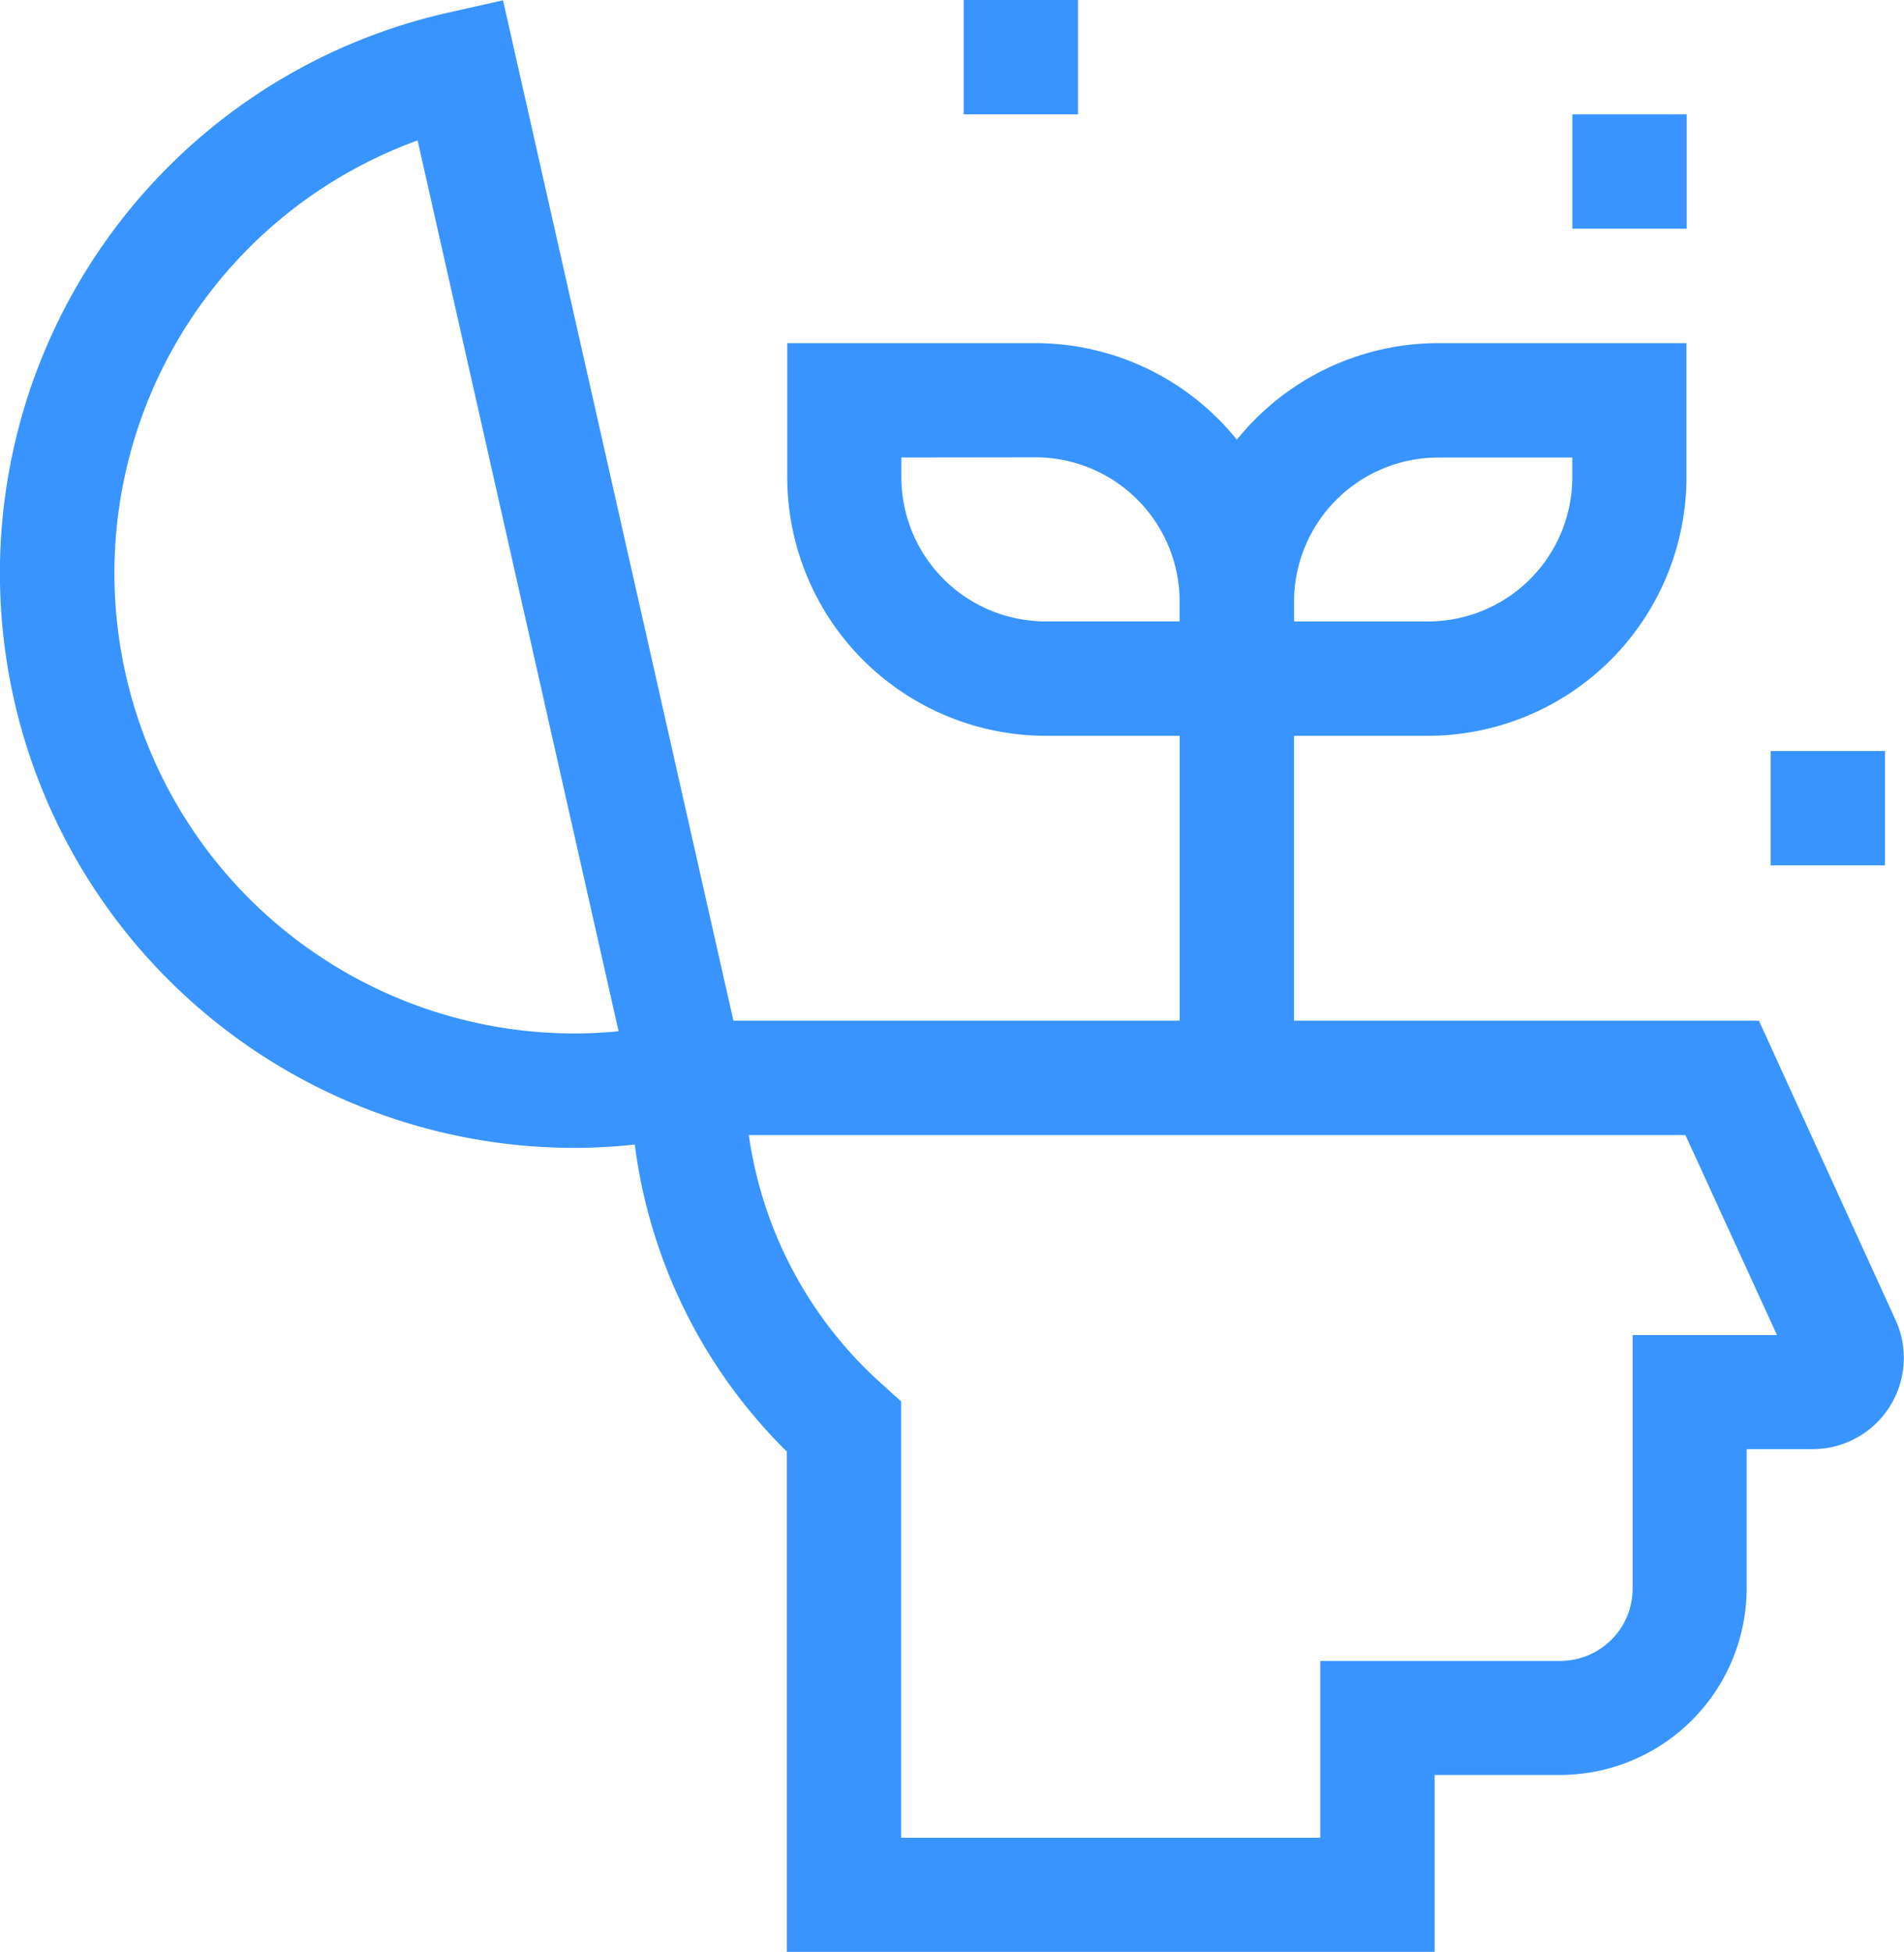
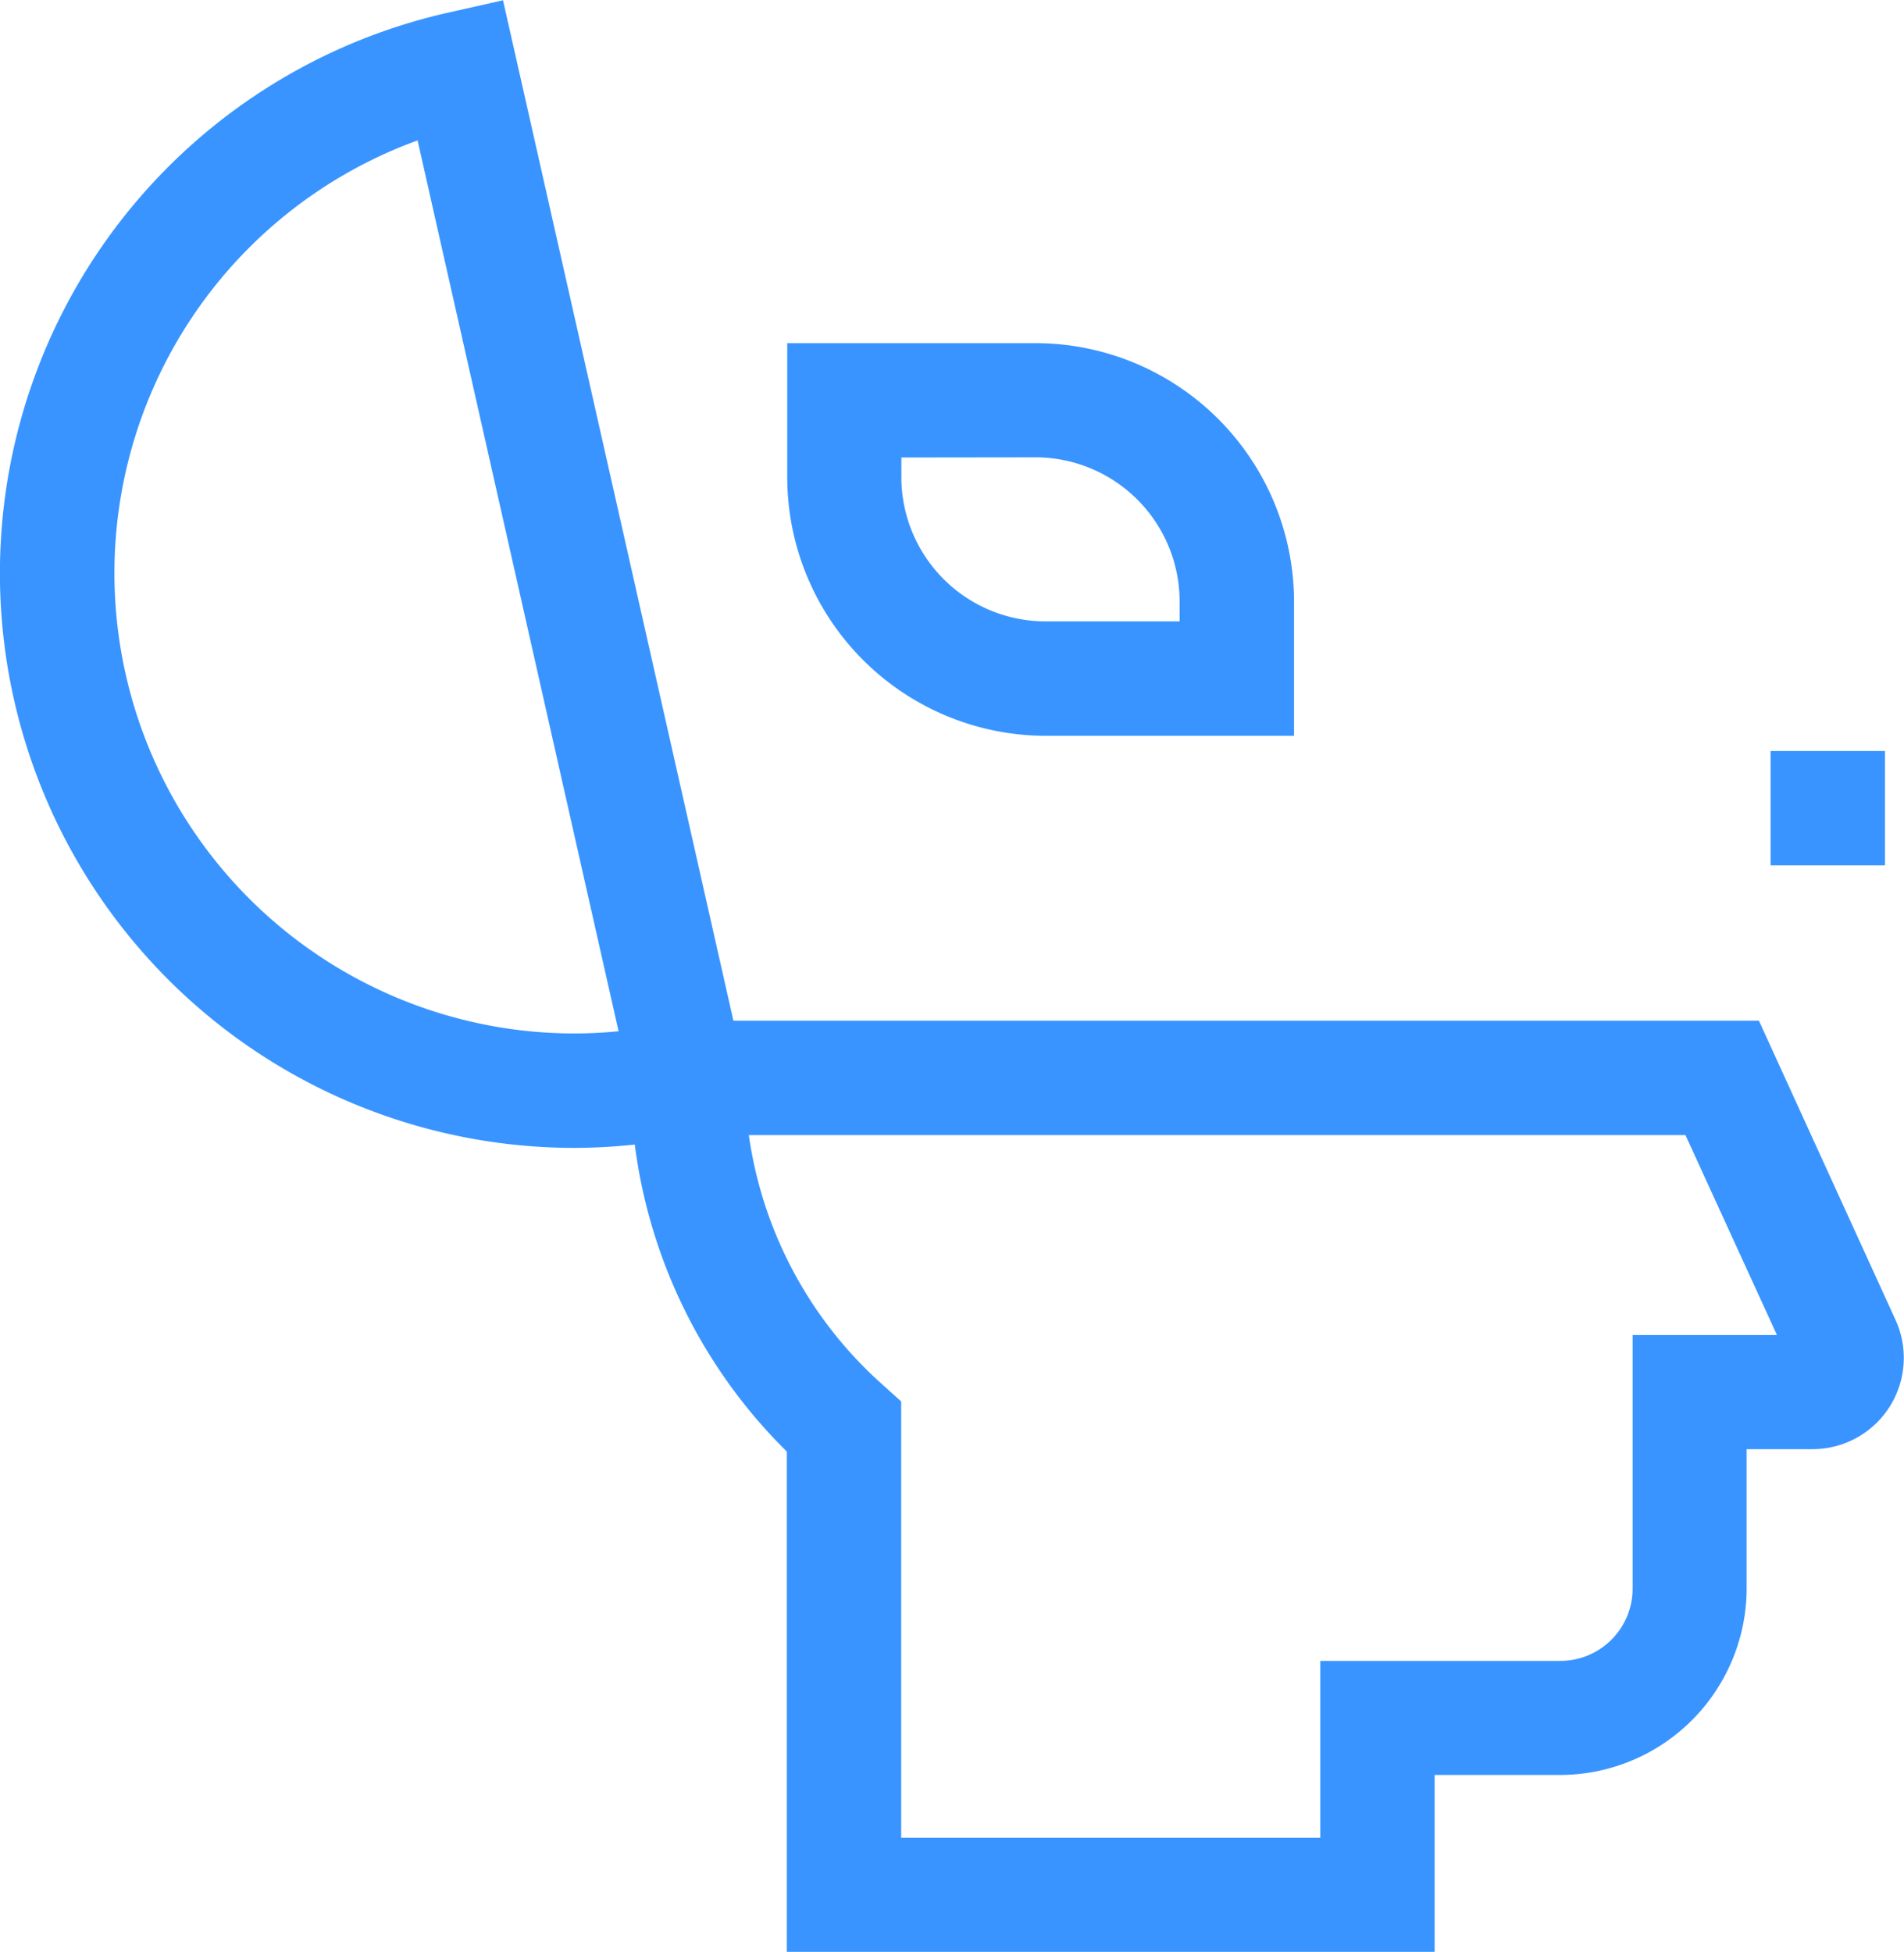
<svg xmlns="http://www.w3.org/2000/svg" width="33.166" height="34">
  <g data-name="グループ 449" fill="#3994ff">
    <path data-name="パス 288" d="M9.99 19.995A10.01 10.01 0 017.79.224l.972-.219 4.408 19.523-.972.219a10.048 10.048 0 01-2.208.248zM7.274 2.446A8.019 8.019 0 009.99 18.002a7.725 7.725 0 00.785-.039z" />
    <path data-name="パス 289" d="M10.98 17.78h19.659l2.38 5.213a1.59 1.59 0 01-1.446 2.25h-1.148v2.424a3.255 3.255 0 01-3.251 3.251H24.99v3.081H13.706v-8.714a9.147 9.147 0 01-2.723-6.51zm18.379 1.992H13.044a7.161 7.161 0 002.321 4.34l.333.3v7.6h7.3v-3.081h4.182a1.26 1.26 0 001.259-1.259v-4.417h2.514z" />
-     <path data-name="線 59" d="M22.541 18.859h-1.992V11.82h1.992z" />
    <path data-name="パス 290" d="M22.541 12.817h-4.328a4.509 4.509 0 01-4.5-4.5v-2.34h4.328a4.509 4.509 0 014.5 4.5zm-6.84-4.848v.344a2.514 2.514 0 002.511 2.511h2.336v-.347a2.514 2.514 0 00-2.511-2.511z" />
-     <path data-name="パス 291" d="M24.877 12.817h-4.328v-2.34a4.509 4.509 0 014.5-4.5h4.328v2.336a4.509 4.509 0 01-4.5 4.504zm-2.336-1.992h2.336a2.514 2.514 0 002.511-2.511V7.97h-2.336a2.514 2.514 0 00-2.511 2.511z" />
-     <path data-name="線 60" d="M18.778 1.992h-1.992V0h1.992z" />
-     <path data-name="線 61" d="M29.381 3.984h-1.992V1.992h1.992z" />
    <path data-name="線 62" d="M32.834 15.074h-1.992v-1.992h1.992z" />
  </g>
</svg>